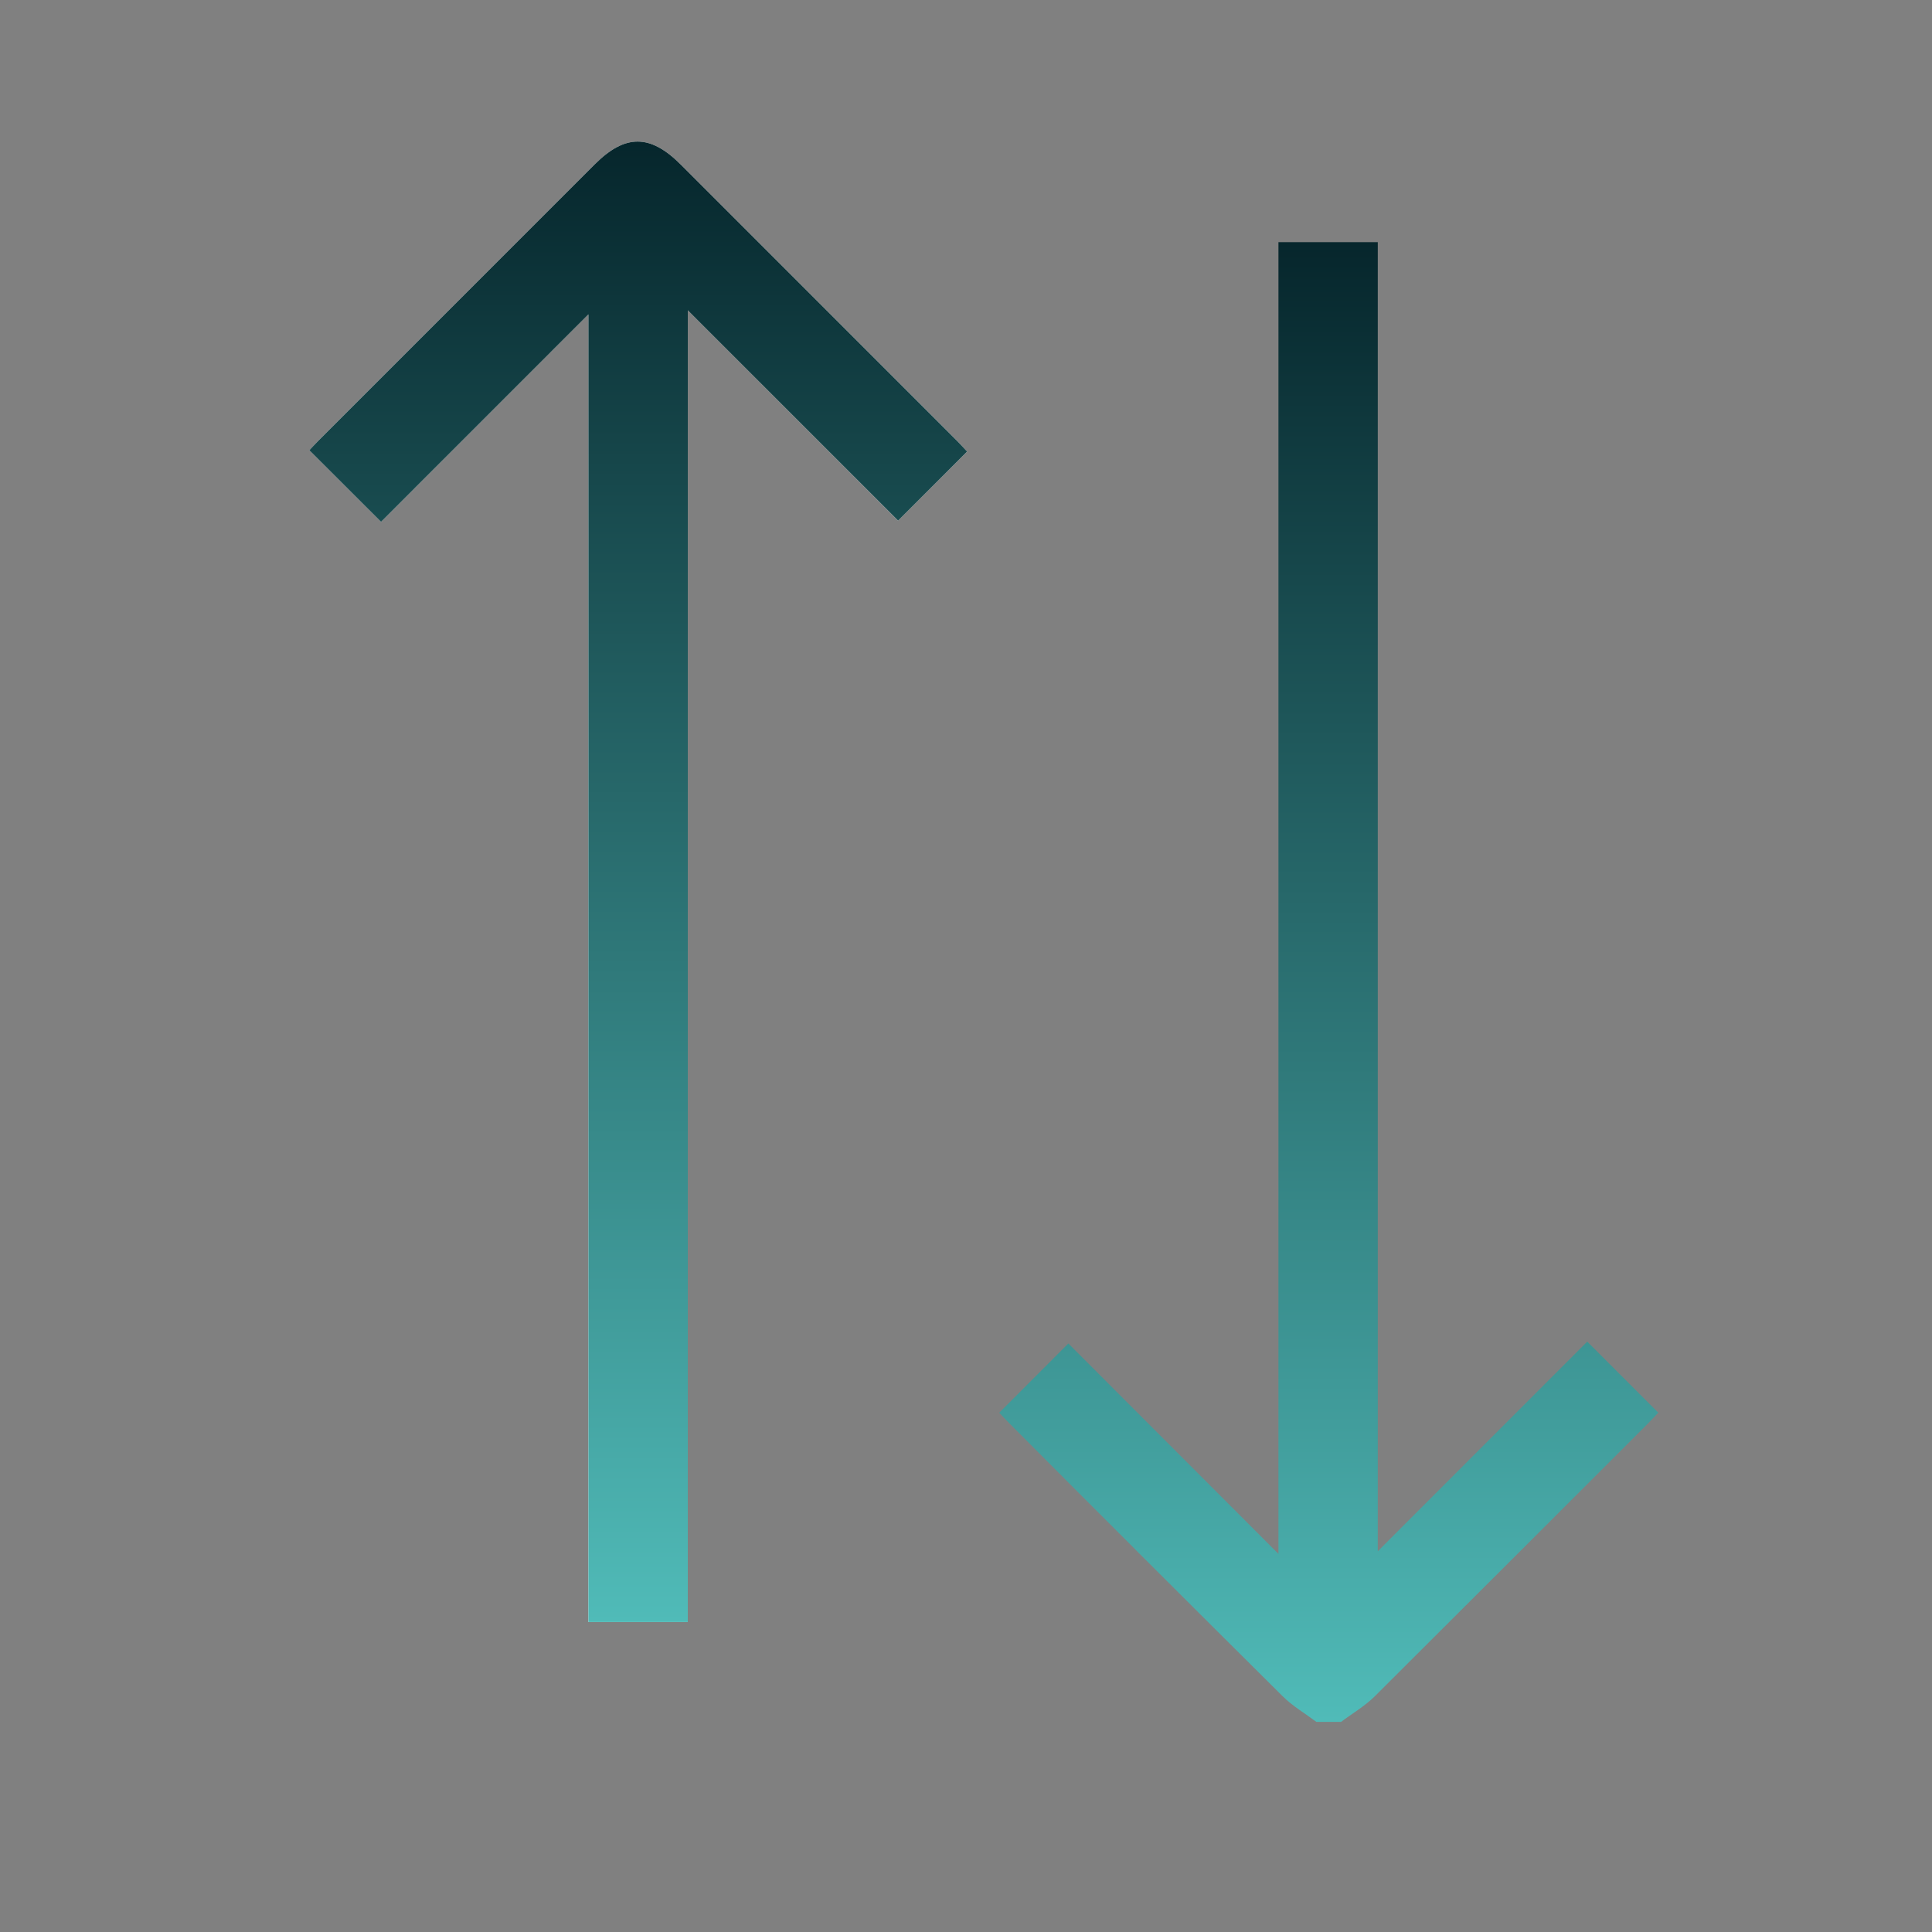
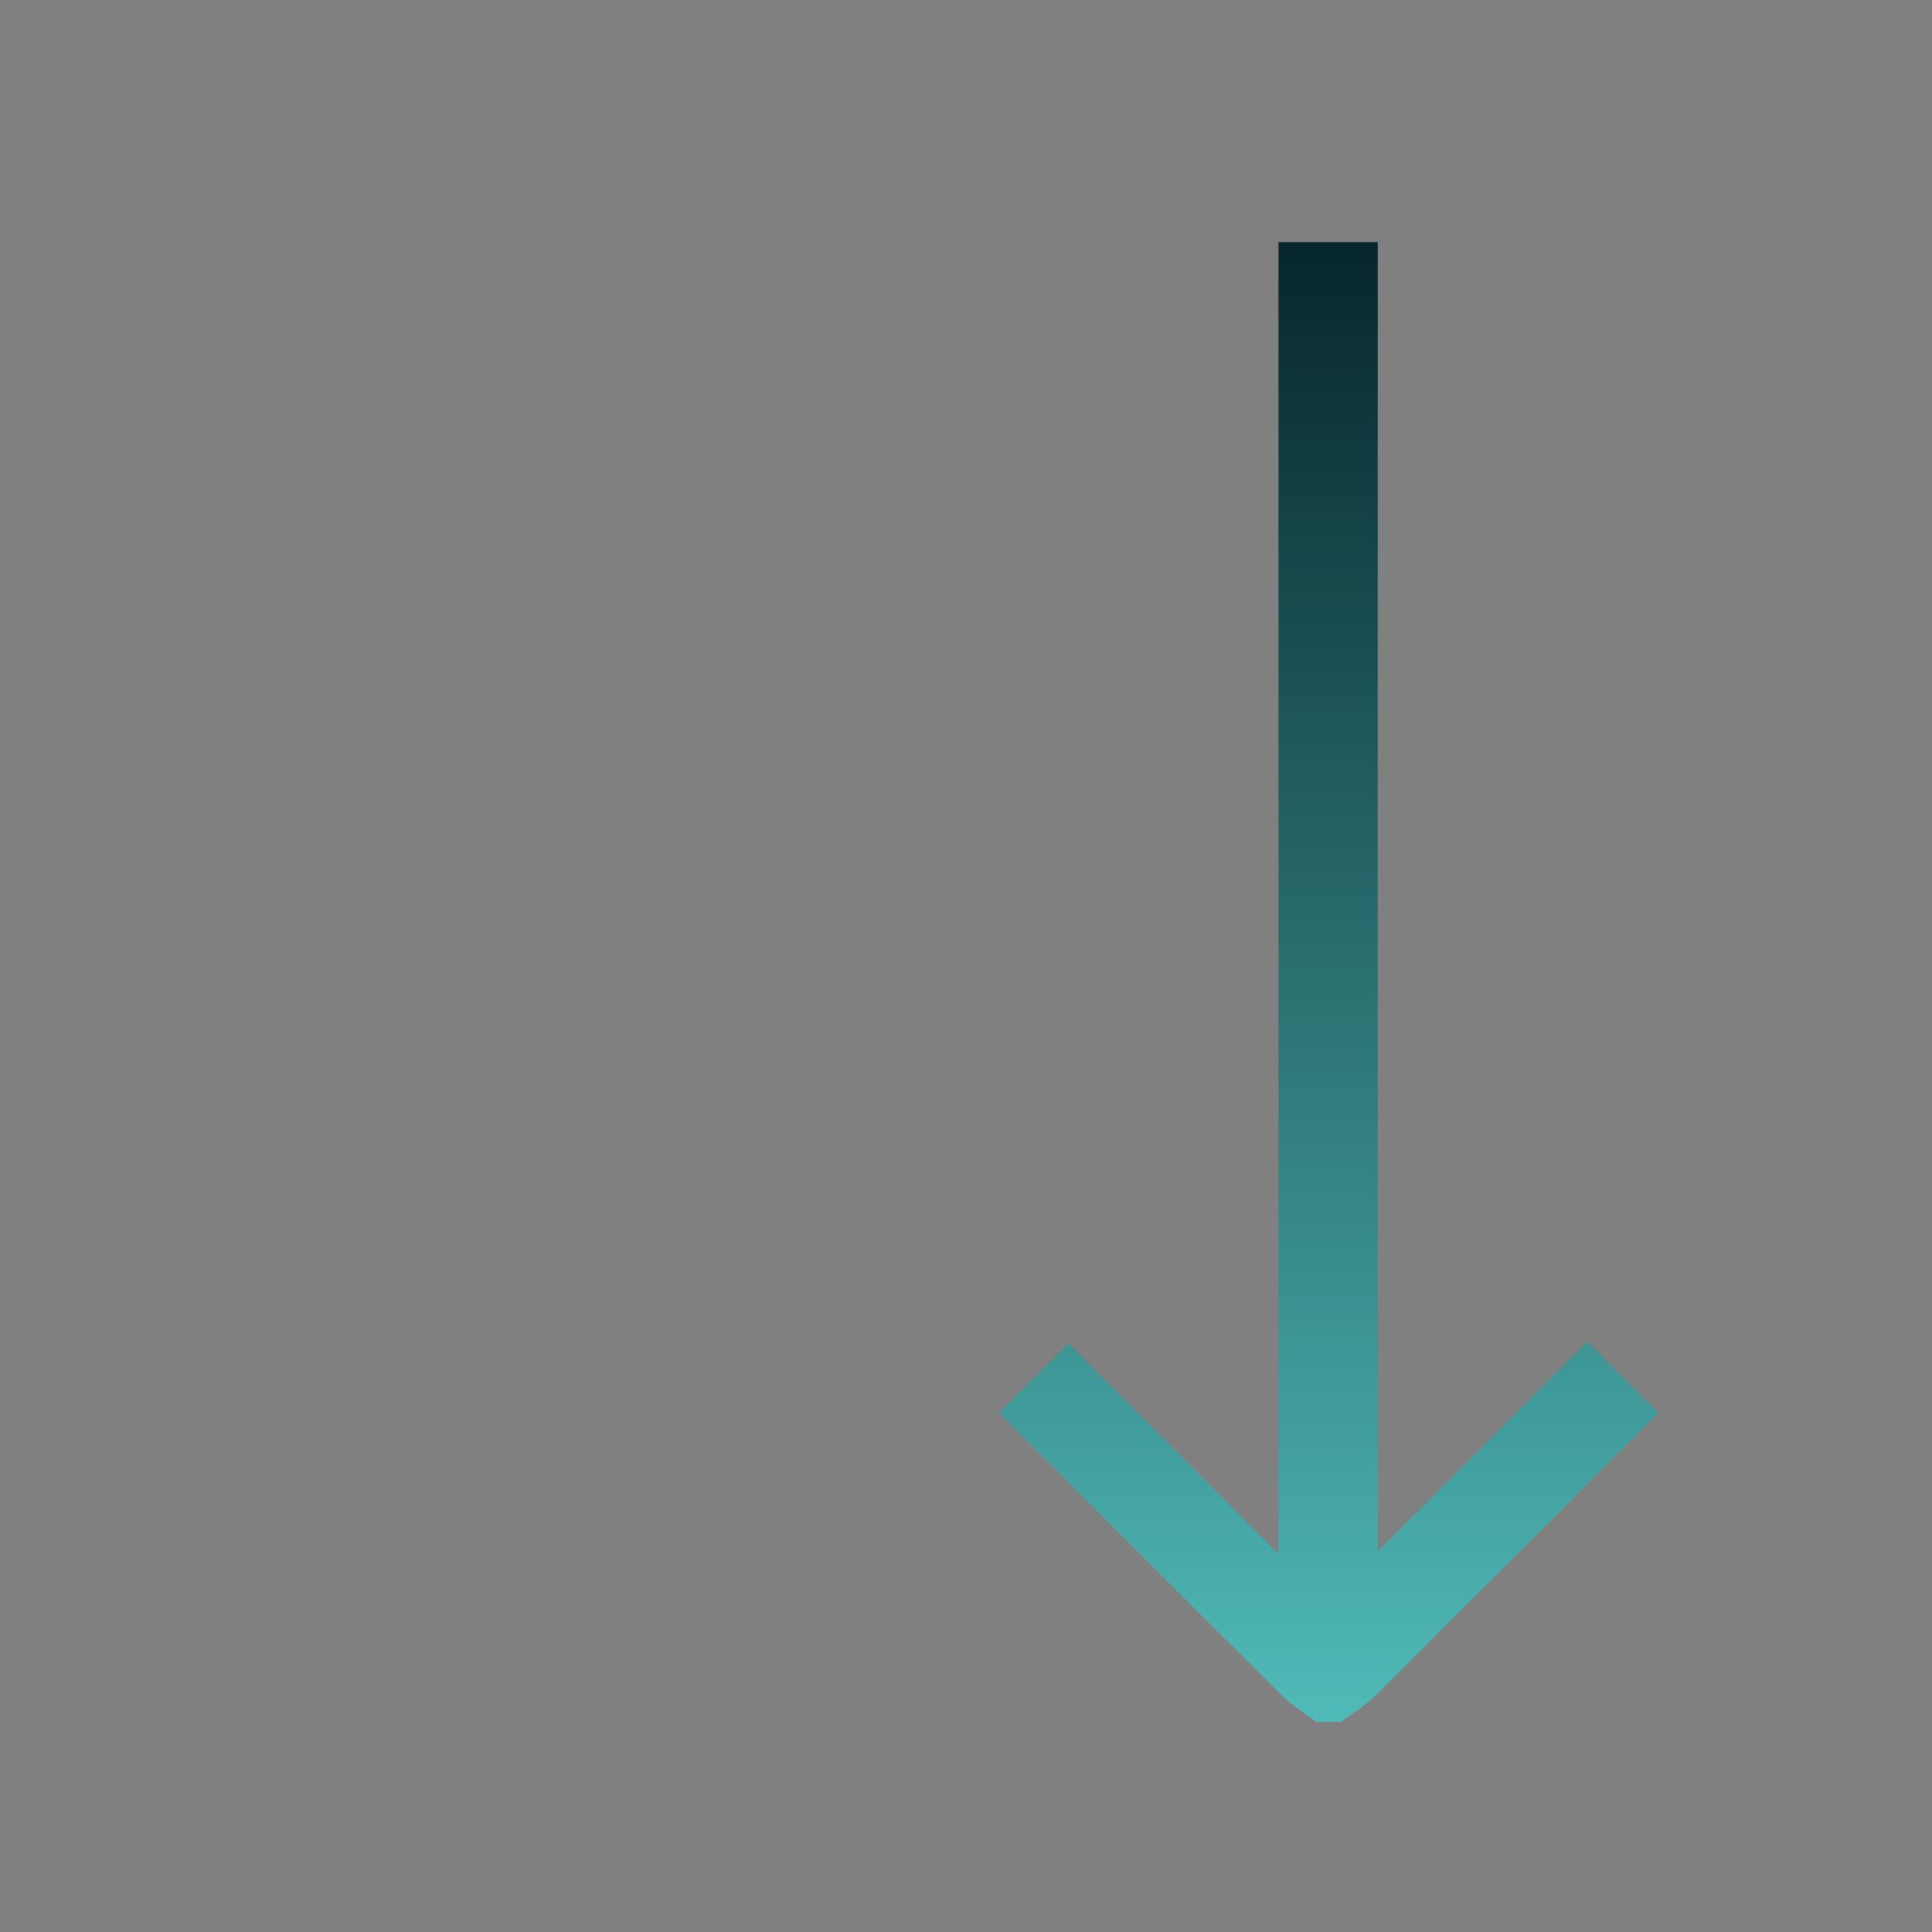
<svg xmlns="http://www.w3.org/2000/svg" xmlns:xlink="http://www.w3.org/1999/xlink" id="Capa_1" data-name="Capa 1" viewBox="0 0 500 500">
  <rect x="0" y="0" width="500" height="500" fill="#808080" stroke="none" />
  <defs>
    <style>.cls-1{fill:#fff;}.cls-2{fill:url(#Degradado_sin_nombre_5);}.cls-3{fill:url(#Degradado_sin_nombre_5-2);}</style>
    <linearGradient id="Degradado_sin_nombre_5" x1="76.14" y1="151.86" x2="459.1" y2="151.86" gradientTransform="translate(495.74 -13.48) rotate(90)" gradientUnits="userSpaceOnUse">
      <stop offset="0" stop-color="#06262c" />
      <stop offset="1" stop-color="#50bbb8" />
    </linearGradient>
    <linearGradient id="Degradado_sin_nombre_5-2" x1="50.12" y1="330.57" x2="433.27" y2="330.57" xlink:href="#Degradado_sin_nombre_5" />
  </defs>
  <title>icono flechas bidireccion-vertical_cidaut</title>
-   <path class="cls-1" d="M250.29,116.86c-.66-.7-1.52-1.68-2.44-2.6Q212,78.41,176.17,42.58c-7.9-7.9-14.37-7.92-22.24-.06Q118.08,78.35,82.25,114.2c-.92.93-1.81,1.9-2.2,2.32l18.56,18.54,53.67-53.69V419.79H178V80.31l54.4,54.43Z" />
  <path class="cls-2" d="M340.68,445.62c-2.94-2.2-6.18-4.09-8.76-6.66q-35.4-35.15-70.59-70.5c-1-1-2-2.07-2.73-2.85l17.89-17.92,54.37,54.45V62.67h25.71V401.46l54.21-54.25,18.38,18.39c-.76.8-1.73,1.85-2.74,2.87q-35.28,35.28-70.6,70.5c-2.57,2.56-5.82,4.45-8.75,6.65Z" />
-   <path class="cls-3" d="M250.29,116.86l-17.87,17.88L178,80.31V419.79H152.28V81.37L98.61,135.06,80.05,116.52c.39-.42,1.28-1.39,2.2-2.32q35.84-35.83,71.68-71.68c7.87-7.86,14.34-7.84,22.24.06Q212,78.41,247.85,114.26C248.77,115.18,249.63,116.16,250.29,116.86Z" />
</svg>